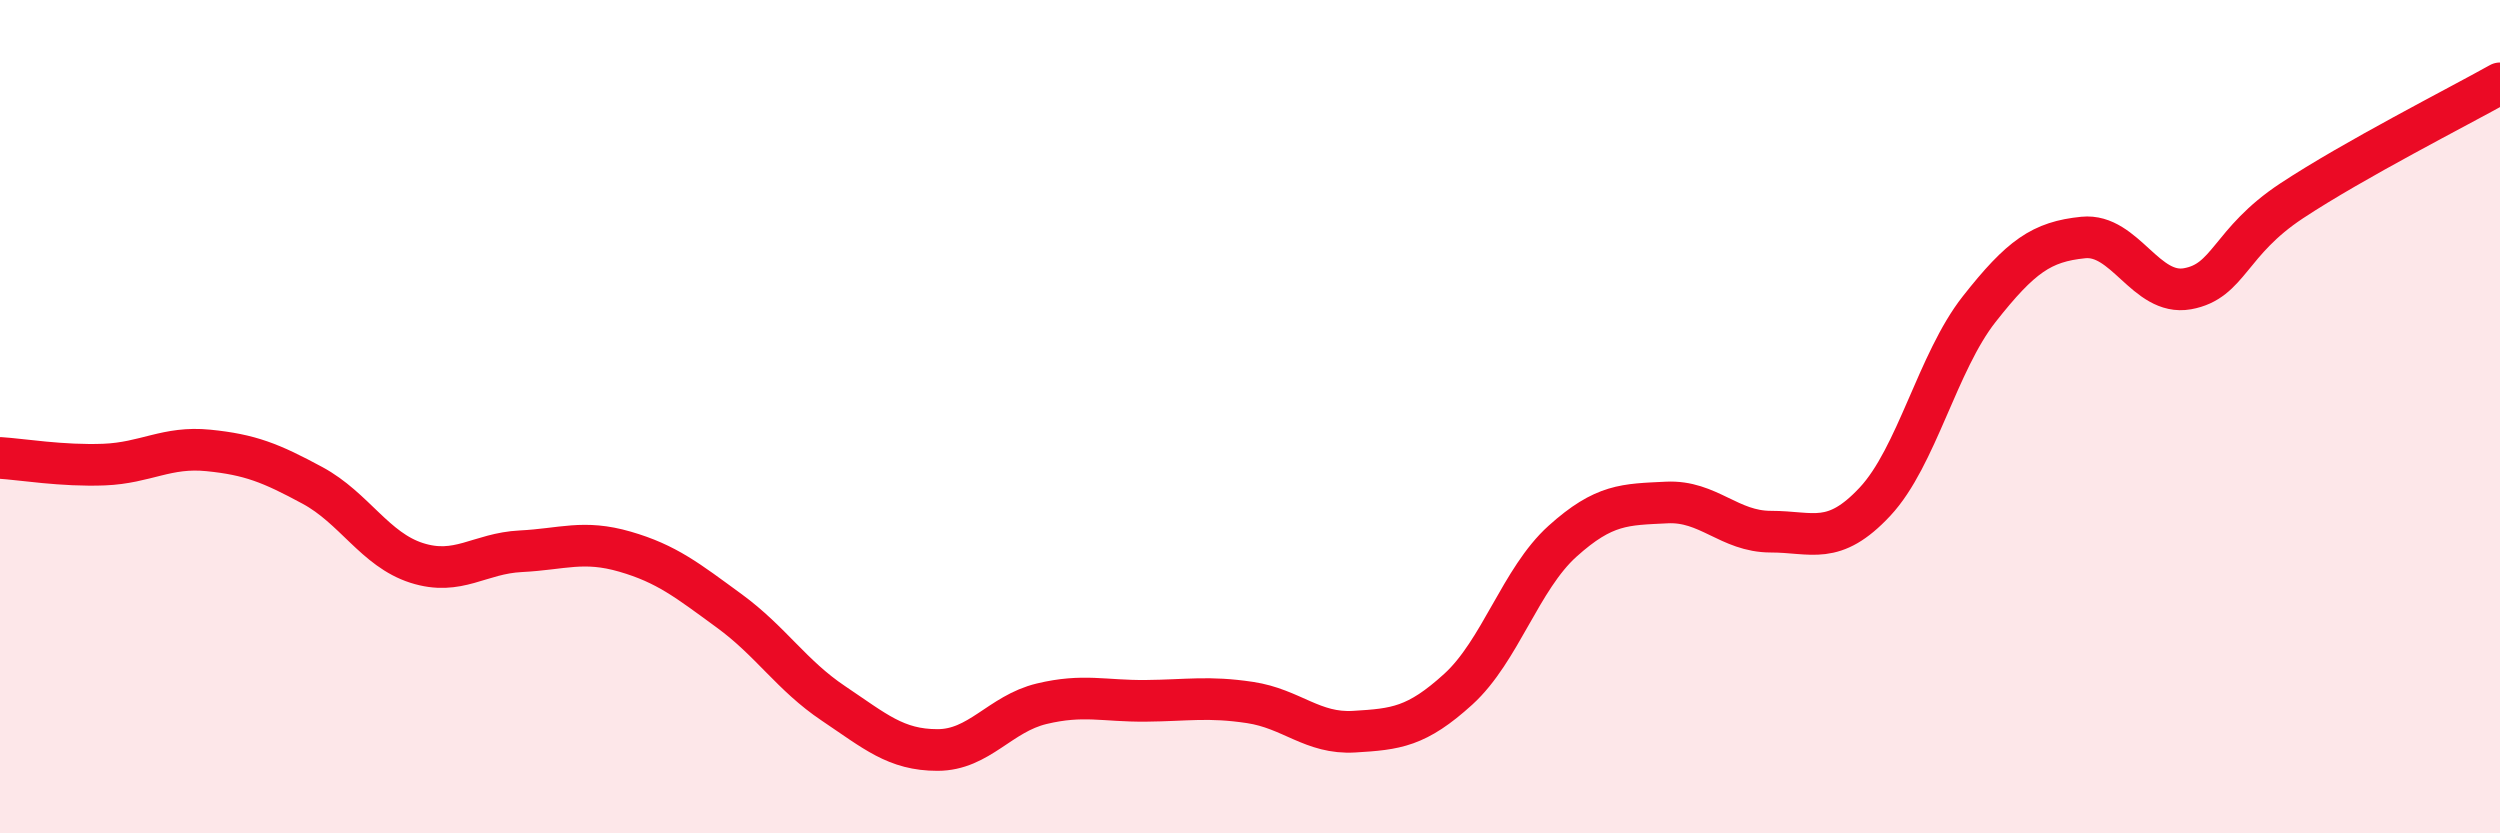
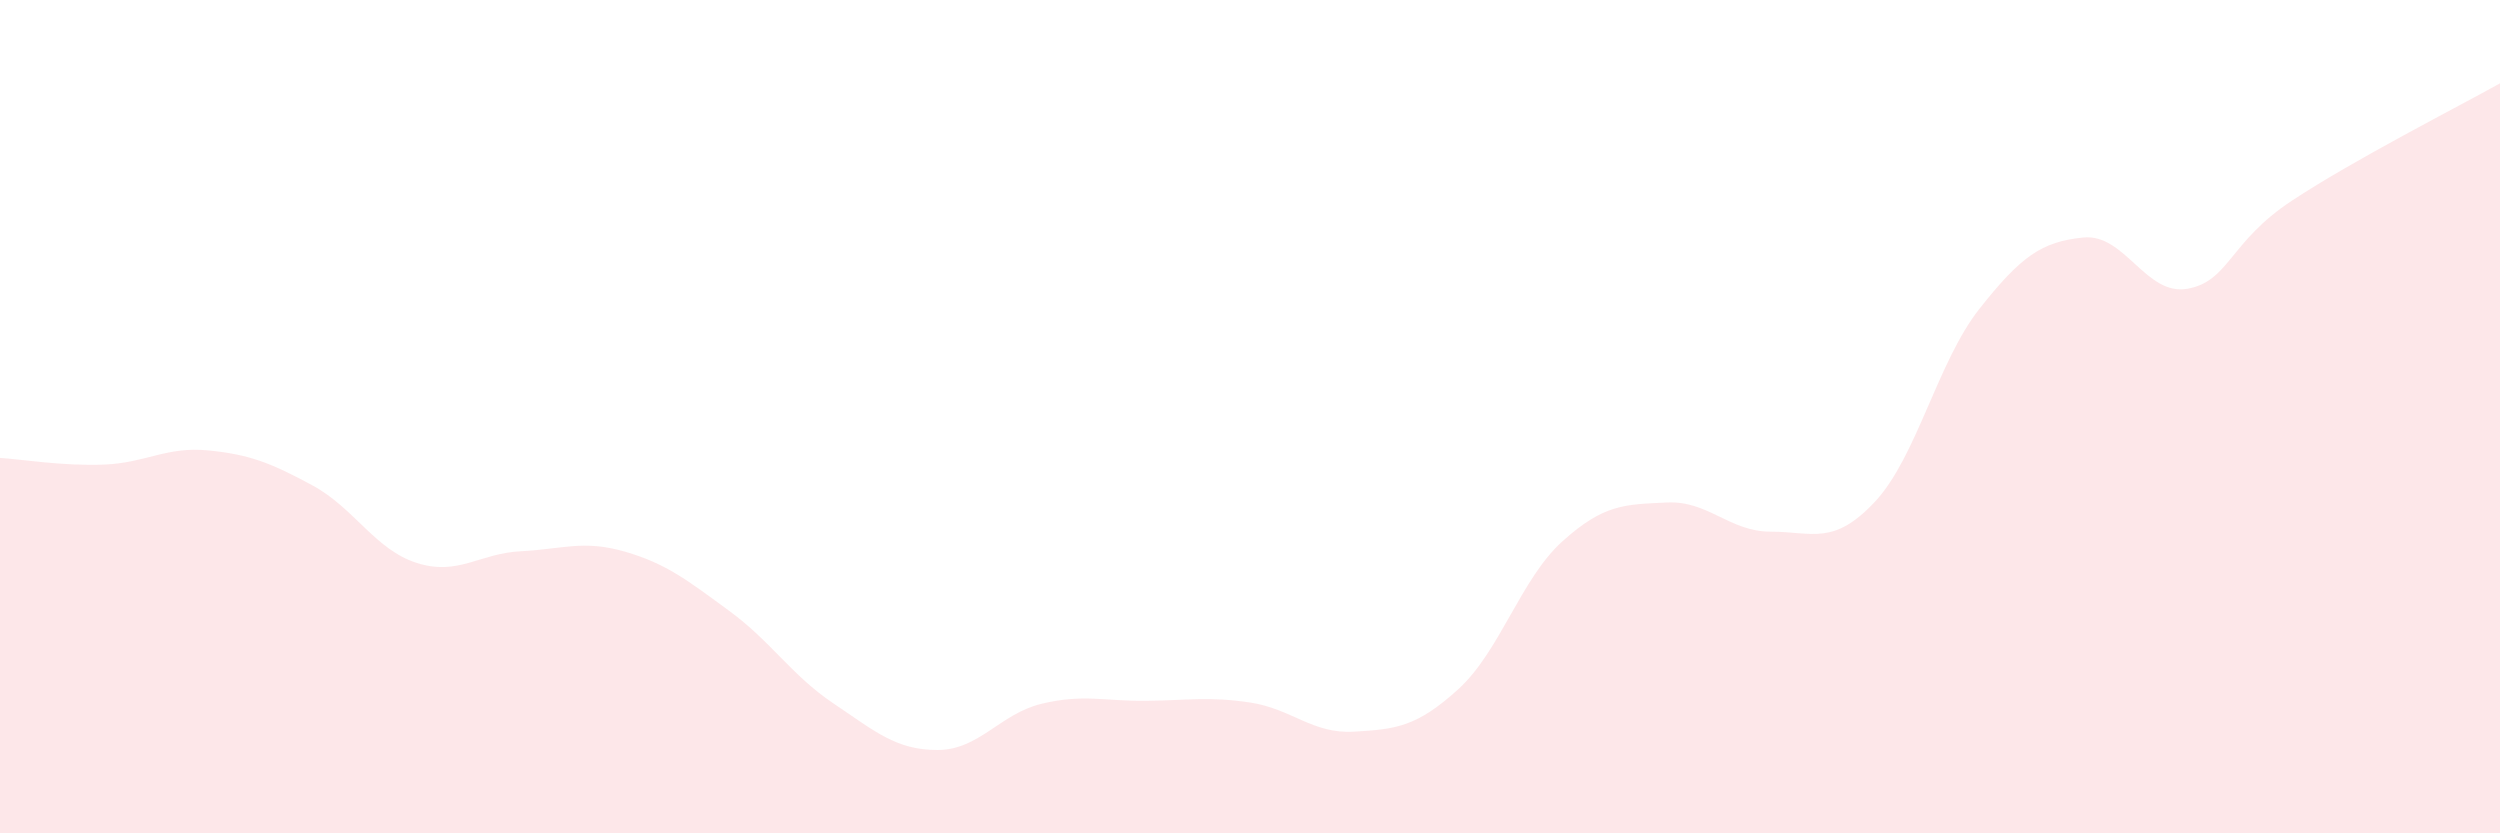
<svg xmlns="http://www.w3.org/2000/svg" width="60" height="20" viewBox="0 0 60 20">
  <path d="M 0,10.99 C 0.5,11.02 1.5,11.19 2.5,11.15 C 3.5,11.11 4,10.71 5,10.81 C 6,10.91 6.5,11.11 7.5,11.65 C 8.5,12.19 9,13.19 10,13.51 C 11,13.83 11.5,13.28 12.5,13.23 C 13.5,13.18 14,12.95 15,13.24 C 16,13.53 16.5,13.93 17.5,14.66 C 18.5,15.39 19,16.21 20,16.88 C 21,17.55 21.5,18 22.5,18 C 23.5,18 24,17.13 25,16.89 C 26,16.65 26.5,16.83 27.5,16.82 C 28.5,16.81 29,16.71 30,16.86 C 31,17.01 31.5,17.62 32.5,17.56 C 33.5,17.5 34,17.45 35,16.54 C 36,15.63 36.5,13.89 37.5,12.99 C 38.5,12.09 39,12.11 40,12.06 C 41,12.01 41.5,12.76 42.5,12.76 C 43.5,12.76 44,13.11 45,12.04 C 46,10.97 46.5,8.69 47.5,7.42 C 48.5,6.15 49,5.8 50,5.7 C 51,5.6 51.5,7.11 52.5,6.93 C 53.5,6.75 53.5,5.81 55,4.82 C 56.5,3.83 59,2.56 60,2L60 20L0 20Z" fill="#EB0A25" opacity="0.1" stroke-linecap="round" stroke-linejoin="round" />
-   <path d="M 0,10.99 C 0.5,11.02 1.5,11.19 2.5,11.15 C 3.5,11.11 4,10.71 5,10.81 C 6,10.91 6.5,11.11 7.5,11.65 C 8.5,12.19 9,13.19 10,13.51 C 11,13.83 11.5,13.28 12.5,13.23 C 13.5,13.18 14,12.95 15,13.24 C 16,13.53 16.5,13.93 17.5,14.66 C 18.5,15.39 19,16.21 20,16.88 C 21,17.55 21.5,18 22.5,18 C 23.5,18 24,17.13 25,16.89 C 26,16.65 26.5,16.83 27.5,16.82 C 28.5,16.81 29,16.71 30,16.86 C 31,17.01 31.5,17.62 32.5,17.56 C 33.5,17.5 34,17.45 35,16.54 C 36,15.63 36.5,13.89 37.5,12.99 C 38.5,12.09 39,12.11 40,12.06 C 41,12.01 41.5,12.76 42.5,12.76 C 43.5,12.76 44,13.11 45,12.04 C 46,10.97 46.5,8.69 47.5,7.42 C 48.5,6.15 49,5.8 50,5.7 C 51,5.6 51.5,7.11 52.5,6.93 C 53.5,6.75 53.5,5.81 55,4.82 C 56.5,3.83 59,2.56 60,2" stroke="#EB0A25" stroke-width="1" fill="none" stroke-linecap="round" stroke-linejoin="round" />
</svg>